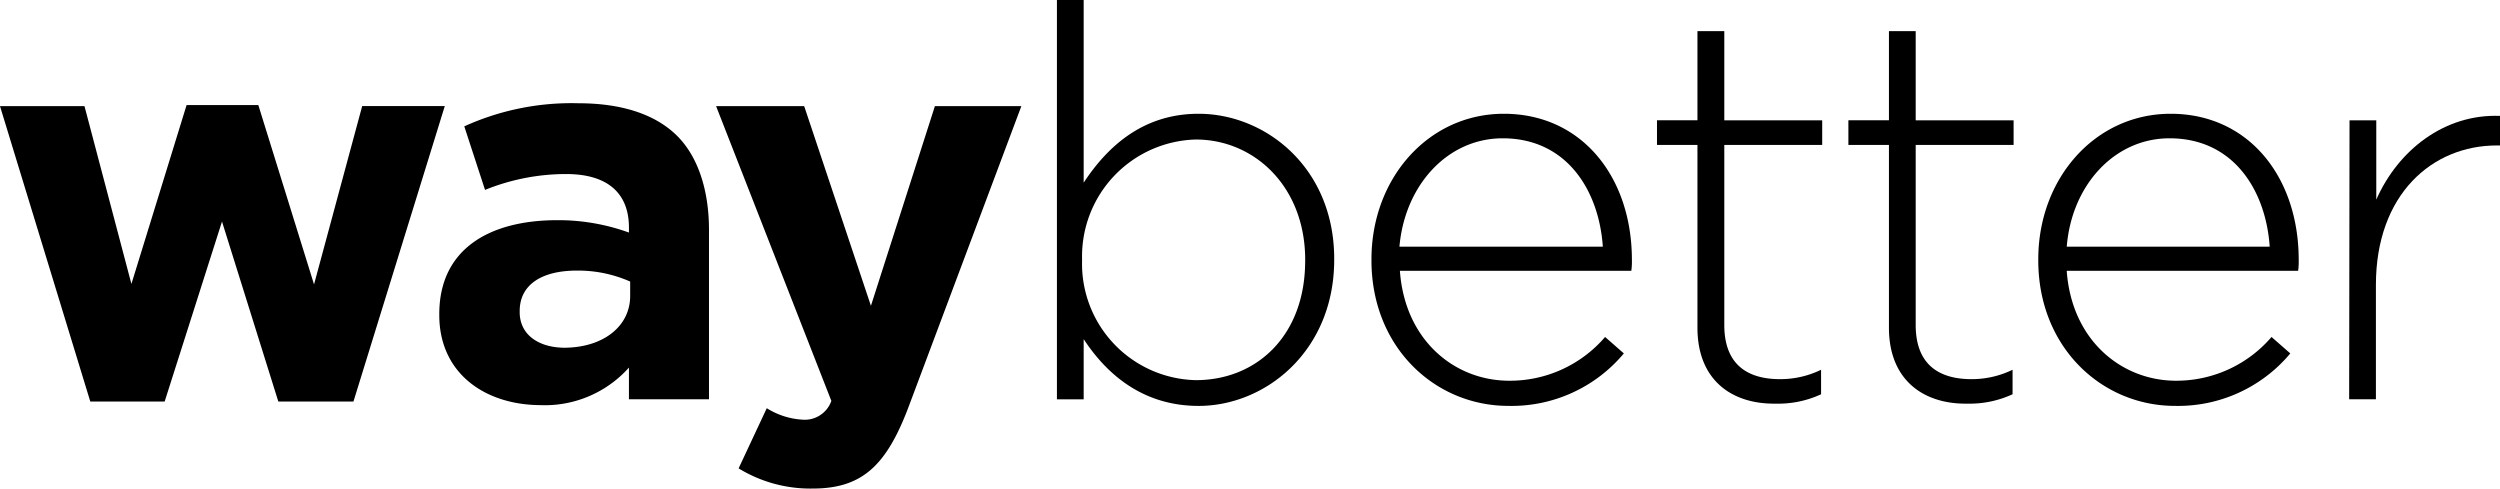
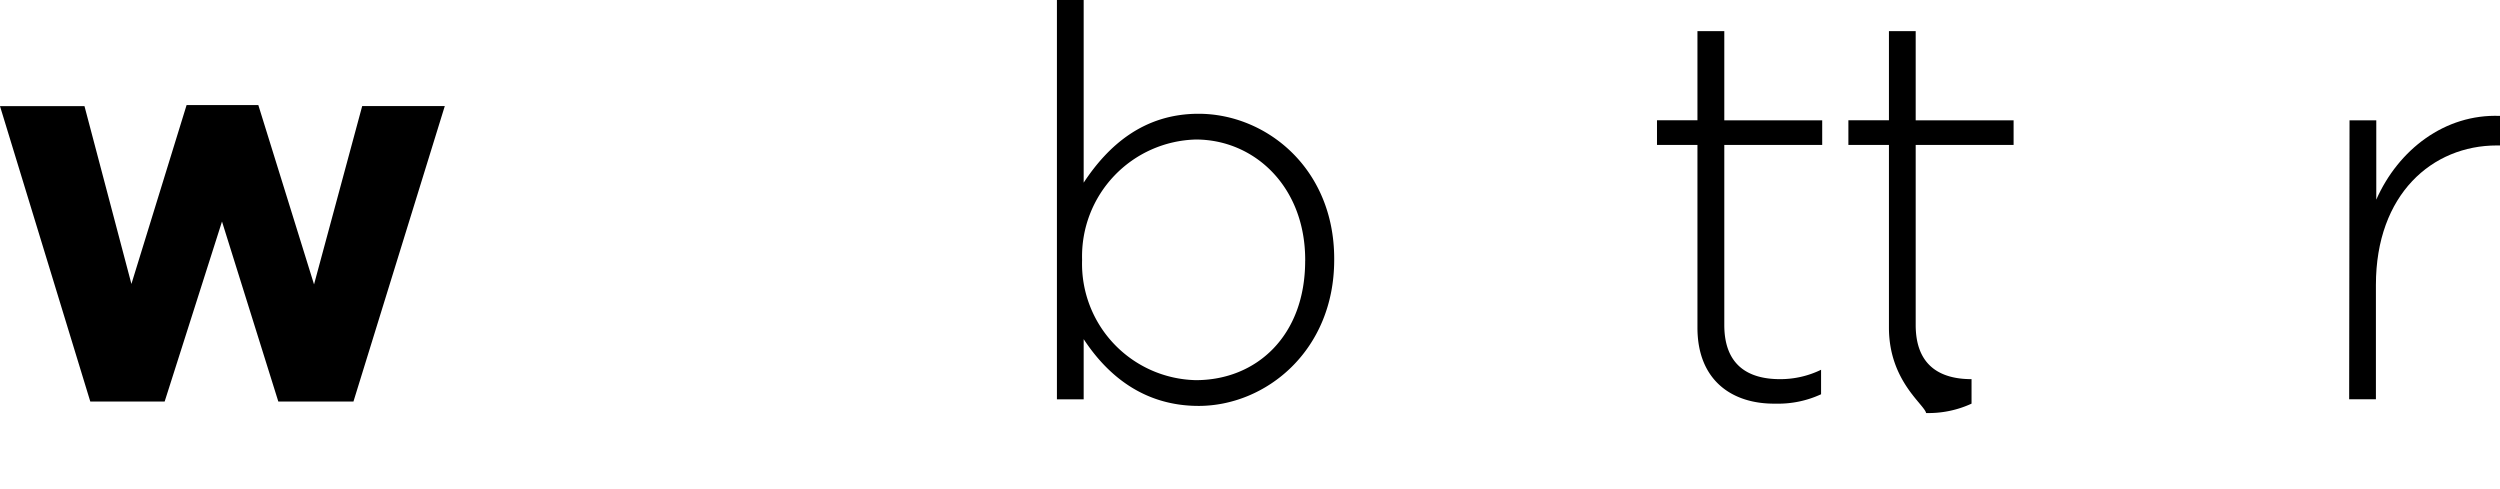
<svg xmlns="http://www.w3.org/2000/svg" id="Layer_2" data-name="Layer 2" width="203" height="39.673" viewBox="0 0 203 39.673">
  <g id="Layer_1" data-name="Layer 1">
    <path id="Path_4" data-name="Path 4" d="M0,8.62H6.86l3.811,14.436L15.152,8.529h5.823L25.5,23.094l3.91-14.481h6.707L28.7,32.606H22.6L18.026,17.988,13.369,32.606H7.332Z" />
-     <path id="Path_5" data-name="Path 5" d="M35.67,25.587V25.5c0-5.2,3.956-7.622,9.6-7.622a16.867,16.867,0,0,1,5.8,1.006v-.4c0-2.8-1.73-4.352-5.107-4.352a17.53,17.53,0,0,0-6.578,1.288L37.7,10.259a21.074,21.074,0,0,1,9.253-1.875c3.689,0,6.357.976,8.041,2.66s2.576,4.4,2.576,7.622V32.423h-6.5V29.847a9.146,9.146,0,0,1-7.2,3.049C39.359,32.873,35.67,30.3,35.67,25.587Zm15.5-1.524v-1.2a10.488,10.488,0,0,0-4.314-.892c-2.881,0-4.657,1.151-4.657,3.285v.091c0,1.822,1.524,2.889,3.681,2.889,3.155-.038,5.29-1.768,5.29-4.207Z" />
-     <path id="Path_6" data-name="Path 6" d="M75.913,8.62h7.02L73.787,33.01c-1.822,4.84-3.811,6.661-7.812,6.661a11.174,11.174,0,0,1-6-1.639l2.287-4.886a6.1,6.1,0,0,0,2.889.93,2.287,2.287,0,0,0,2.355-1.524L58.147,8.62H65.3l5.419,16.212Z" />
    <path id="Path_7" data-name="Path 7" d="M87.994,27.538v4.886H85.822V0h2.172V14.832c1.959-2.973,4.84-5.594,9.329-5.594,5.465,0,11.014,4.4,11.014,11.776V21.1c0,7.378-5.549,11.86-11.014,11.86C92.788,32.957,89.861,30.381,87.994,27.538Zm17.988-6.349V21.1c0-5.953-4.131-9.771-8.879-9.771a9.489,9.489,0,0,0-9.238,9.725v.091A9.451,9.451,0,0,0,97.1,30.868c4.931,0,8.879-3.6,8.879-9.68Z" />
-     <path id="Path_8" data-name="Path 8" d="M111.363,21.143v-.091c0-6.57,4.619-11.814,10.747-11.814,6.349,0,10.4,5.152,10.4,11.86a5.531,5.531,0,0,1-.046.892H113.672c.4,5.64,4.436,8.925,8.879,8.925a10.175,10.175,0,0,0,7.782-3.552l1.524,1.334a11.875,11.875,0,0,1-9.375,4.261C116.515,32.957,111.363,28.2,111.363,21.143ZM130.15,20.03c-.312-4.573-2.934-8.8-8.132-8.8-4.482,0-7.95,3.811-8.384,8.8Z" />
    <path id="Path_9" data-name="Path 9" d="M137.833,26.608V11.768h-3.285v-2h3.285V2.53h2.18V9.771h7.95v2h-7.95V26.387c0,3.239,1.905,4.4,4.527,4.4a7.553,7.553,0,0,0,3.331-.762v1.989a8.293,8.293,0,0,1-3.689.762C140.676,32.827,137.833,30.914,137.833,26.608Z" />
-     <path id="Path_10" data-name="Path 10" d="M153.382,26.608V11.768h-3.293v-2h3.293V2.53h2.172V9.771h7.95v2h-7.95V26.387c0,3.239,1.913,4.4,4.535,4.4a7.576,7.576,0,0,0,3.331-.762v1.989a8.323,8.323,0,0,1-3.689.762C156.248,32.827,153.382,30.914,153.382,26.608Z" />
-     <path id="Path_11" data-name="Path 11" d="M165.508,21.143v-.091c0-6.57,4.619-11.814,10.747-11.814,6.349,0,10.4,5.152,10.4,11.86a5.536,5.536,0,0,1-.046.892H167.818c.4,5.64,4.444,8.925,8.879,8.925a10.175,10.175,0,0,0,7.751-3.552l1.524,1.334a11.87,11.87,0,0,1-9.367,4.261C170.661,32.957,165.508,28.2,165.508,21.143ZM184.3,20.03c-.312-4.573-2.934-8.8-8.133-8.8-4.482,0-7.95,3.811-8.346,8.8Z" />
+     <path id="Path_10" data-name="Path 10" d="M153.382,26.608V11.768h-3.293v-2h3.293V2.53h2.172V9.771h7.95v2h-7.95V26.387c0,3.239,1.913,4.4,4.535,4.4v1.989a8.323,8.323,0,0,1-3.689.762C156.248,32.827,153.382,30.914,153.382,26.608Z" />
    <path id="Path_12" data-name="Path 12" d="M190.782,9.771h2.172v6.44c1.784-4.04,5.556-6.974,10.046-6.8v2.4h-.259c-5.236,0-9.817,3.956-9.817,11.326v9.283h-2.172Z" />
  </g>
</svg>